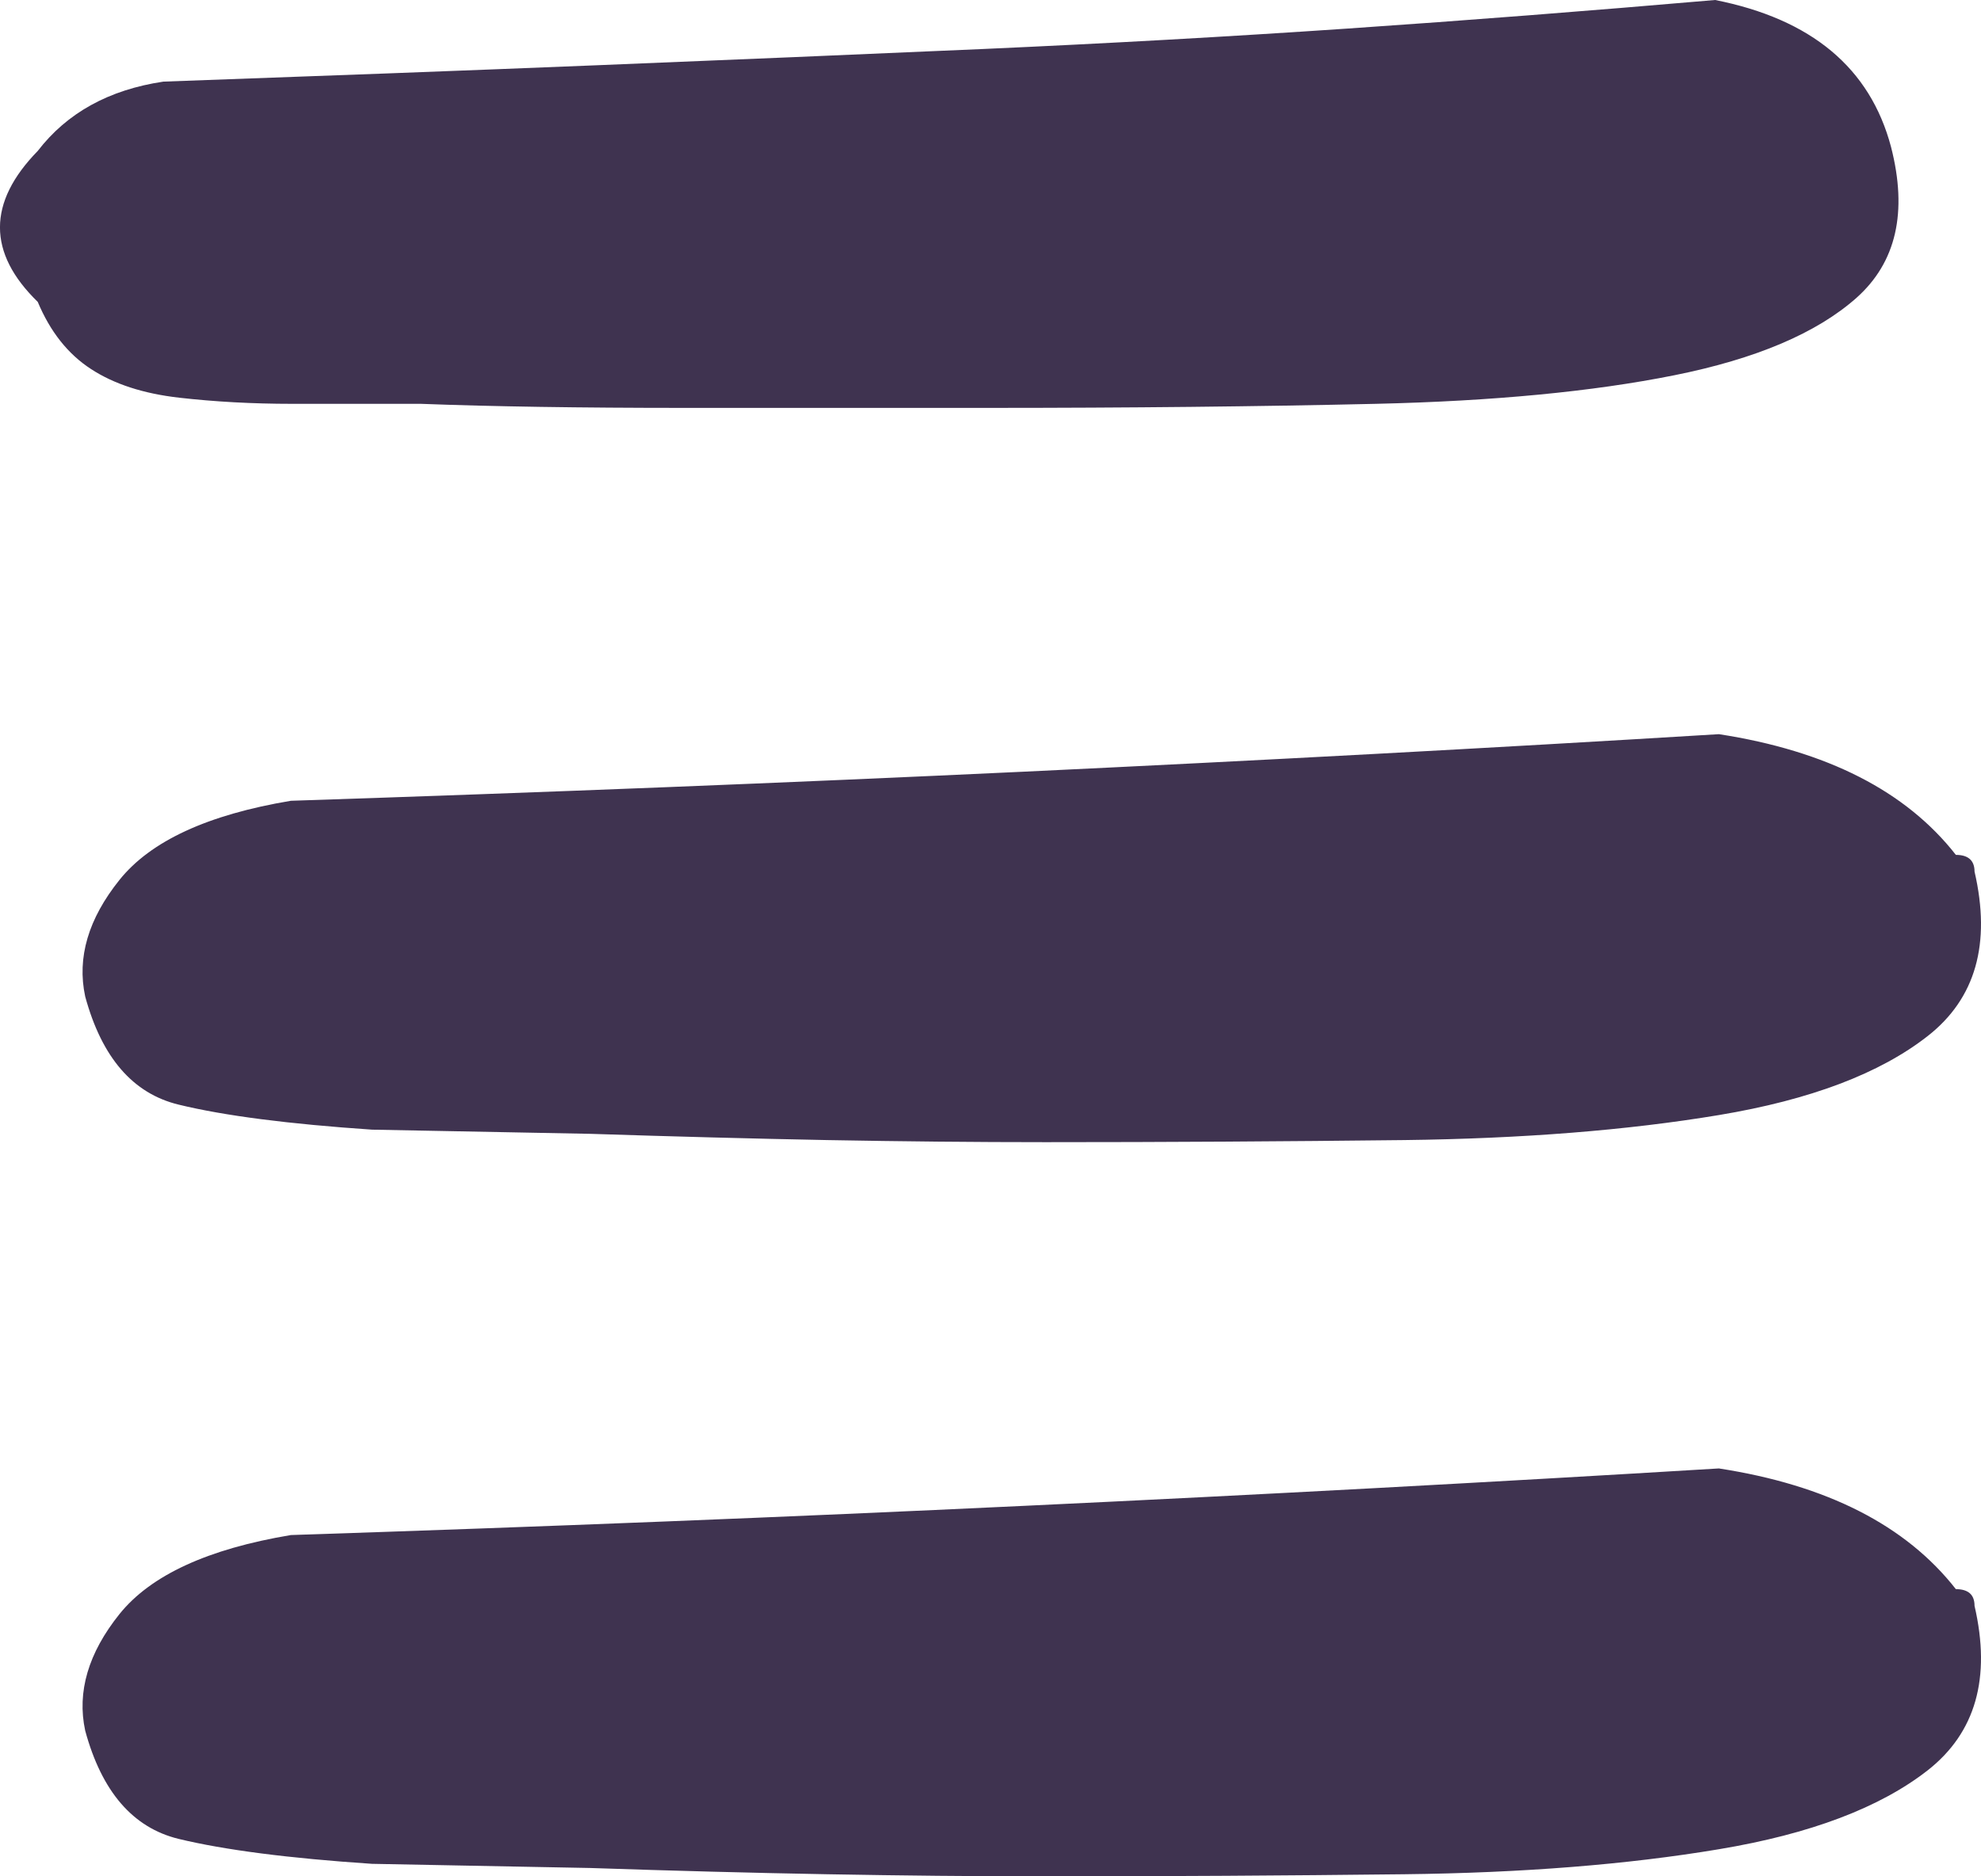
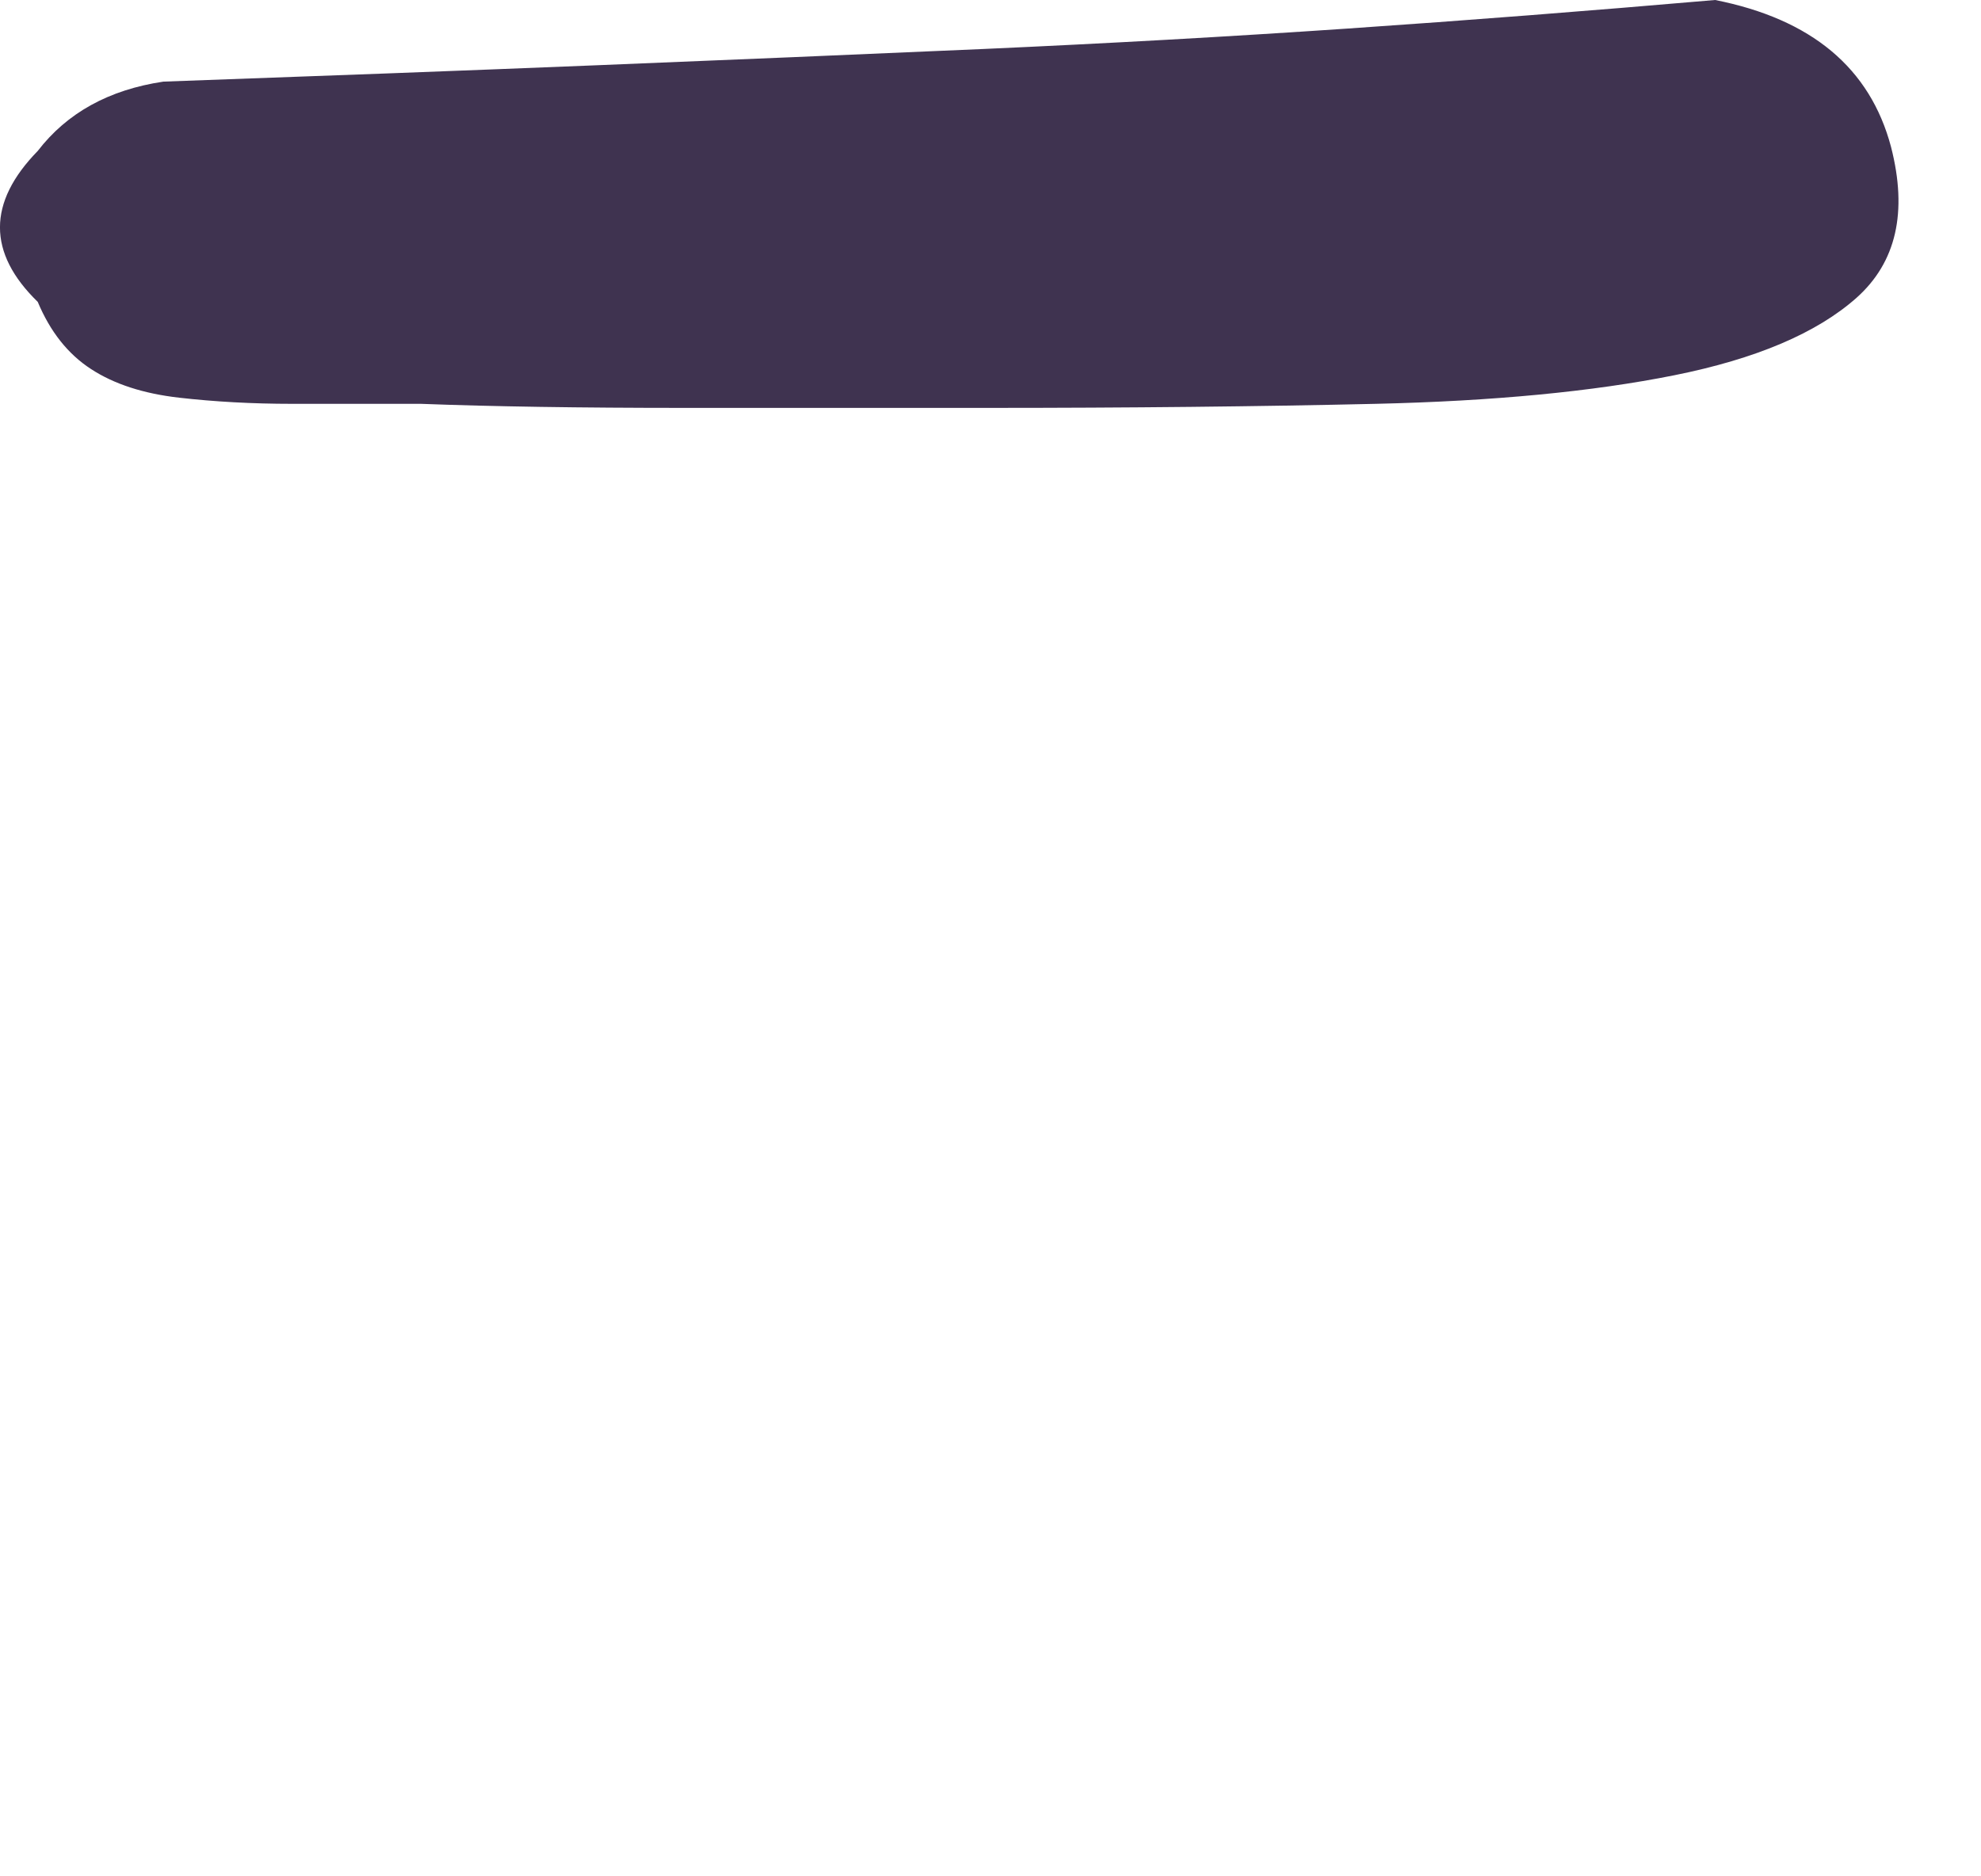
<svg xmlns="http://www.w3.org/2000/svg" width="19px" height="18px" viewBox="0 0 19 18" version="1.1">
  <title>Group</title>
  <g id="Symbols" stroke="none" stroke-width="1" fill="none" fill-rule="evenodd">
    <g id="Mobile-Nav" transform="translate(0, -4)" fill="#3F3350" fill-rule="nonzero">
      <g id="Group" transform="translate(0, 4)">
-         <path d="M10.027,18 C11.183,18 12.33,17.993 13.466,17.98 C14.602,17.967 15.609,17.887 16.486,17.74 C17.363,17.594 18.031,17.341 18.49,16.982 C18.948,16.622 19.098,16.097 18.938,15.405 C18.938,15.298 18.878,15.245 18.759,15.245 C18.28,14.633 17.523,14.247 16.486,14.087 C14.293,14.22 12.07,14.34 9.818,14.446 C7.565,14.553 5.223,14.646 2.79,14.726 C1.993,14.859 1.445,15.112 1.146,15.484 C0.847,15.857 0.737,16.23 0.817,16.602 C0.976,17.188 1.275,17.534 1.714,17.641 C2.153,17.747 2.771,17.827 3.568,17.88 L3.568,17.88 L5.661,17.92 C6.459,17.947 7.216,17.967 7.934,17.98 C8.652,17.993 9.349,18 10.027,18 Z" id="=" />
-         <path d="M10.027,10.957 C11.183,10.957 12.33,10.95 13.466,10.937 C14.602,10.923 15.609,10.843 16.486,10.697 C17.363,10.551 18.031,10.298 18.49,9.938 C18.948,9.579 19.098,9.053 18.938,8.361 C18.938,8.255 18.878,8.201 18.759,8.201 C18.28,7.589 17.523,7.203 16.486,7.043 C14.293,7.177 12.07,7.296 9.818,7.403 C7.565,7.509 5.223,7.602 2.79,7.682 C1.993,7.815 1.445,8.068 1.146,8.441 C0.847,8.814 0.737,9.186 0.817,9.559 C0.976,10.145 1.275,10.491 1.714,10.597 C2.153,10.704 2.771,10.783 3.568,10.837 L3.568,10.837 L5.661,10.877 C6.459,10.903 7.216,10.923 7.934,10.937 C8.652,10.95 9.349,10.957 10.027,10.957 Z" id="=-copy-2" />
        <path d="M9.46,3.913 C10.826,3.913 12.071,3.9 13.196,3.874 C14.321,3.848 15.275,3.757 16.058,3.6 C16.841,3.443 17.424,3.196 17.806,2.857 C18.187,2.517 18.298,2.035 18.137,1.409 C17.936,0.652 17.374,0.183 16.45,0 C15.245,0.104 14.07,0.196 12.925,0.274 C11.78,0.352 10.615,0.417 9.43,0.47 C8.245,0.522 7.01,0.574 5.724,0.626 C4.439,0.678 3.053,0.73 1.567,0.783 C1.044,0.861 0.643,1.083 0.362,1.448 C-0.121,1.943 -0.121,2.426 0.362,2.896 C0.482,3.183 0.653,3.398 0.874,3.541 C1.095,3.685 1.376,3.776 1.717,3.815 C2.059,3.854 2.42,3.874 2.802,3.874 L2.802,3.874 L4.037,3.874 C4.72,3.9 5.564,3.913 6.568,3.913 L6.568,3.913 L9.46,3.913 Z" id="=-copy" />
      </g>
    </g>
  </g>
</svg>